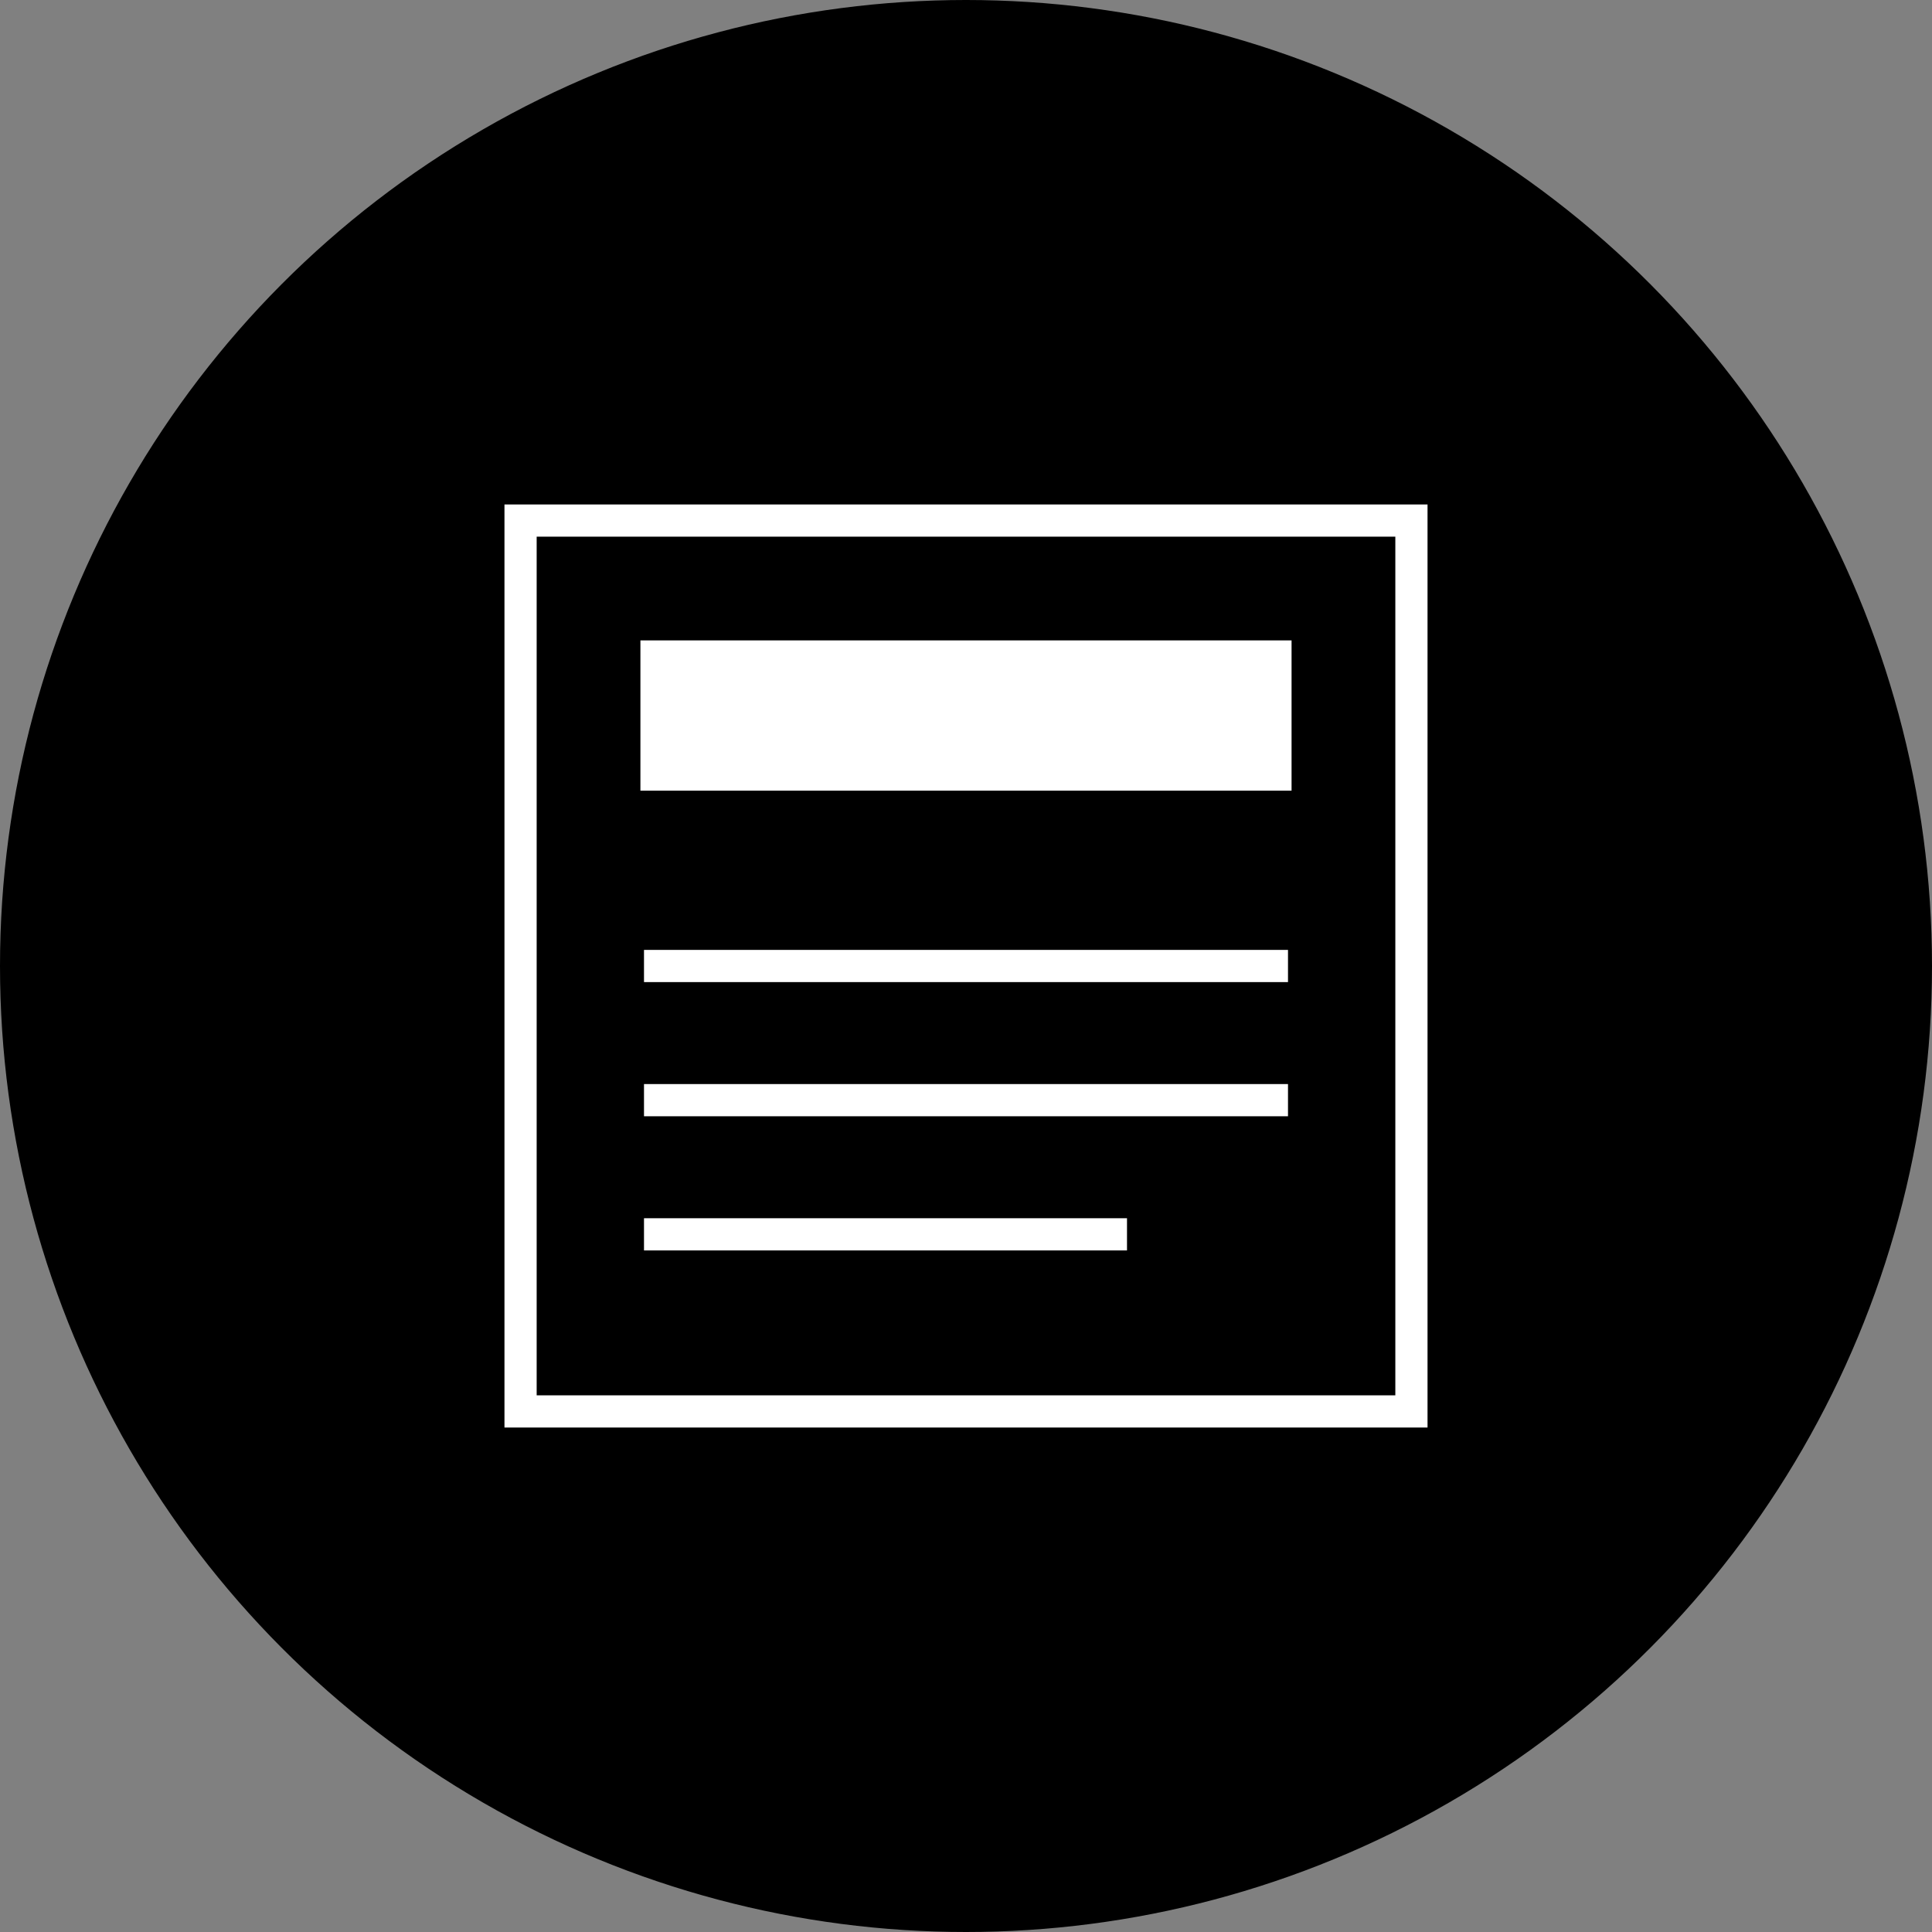
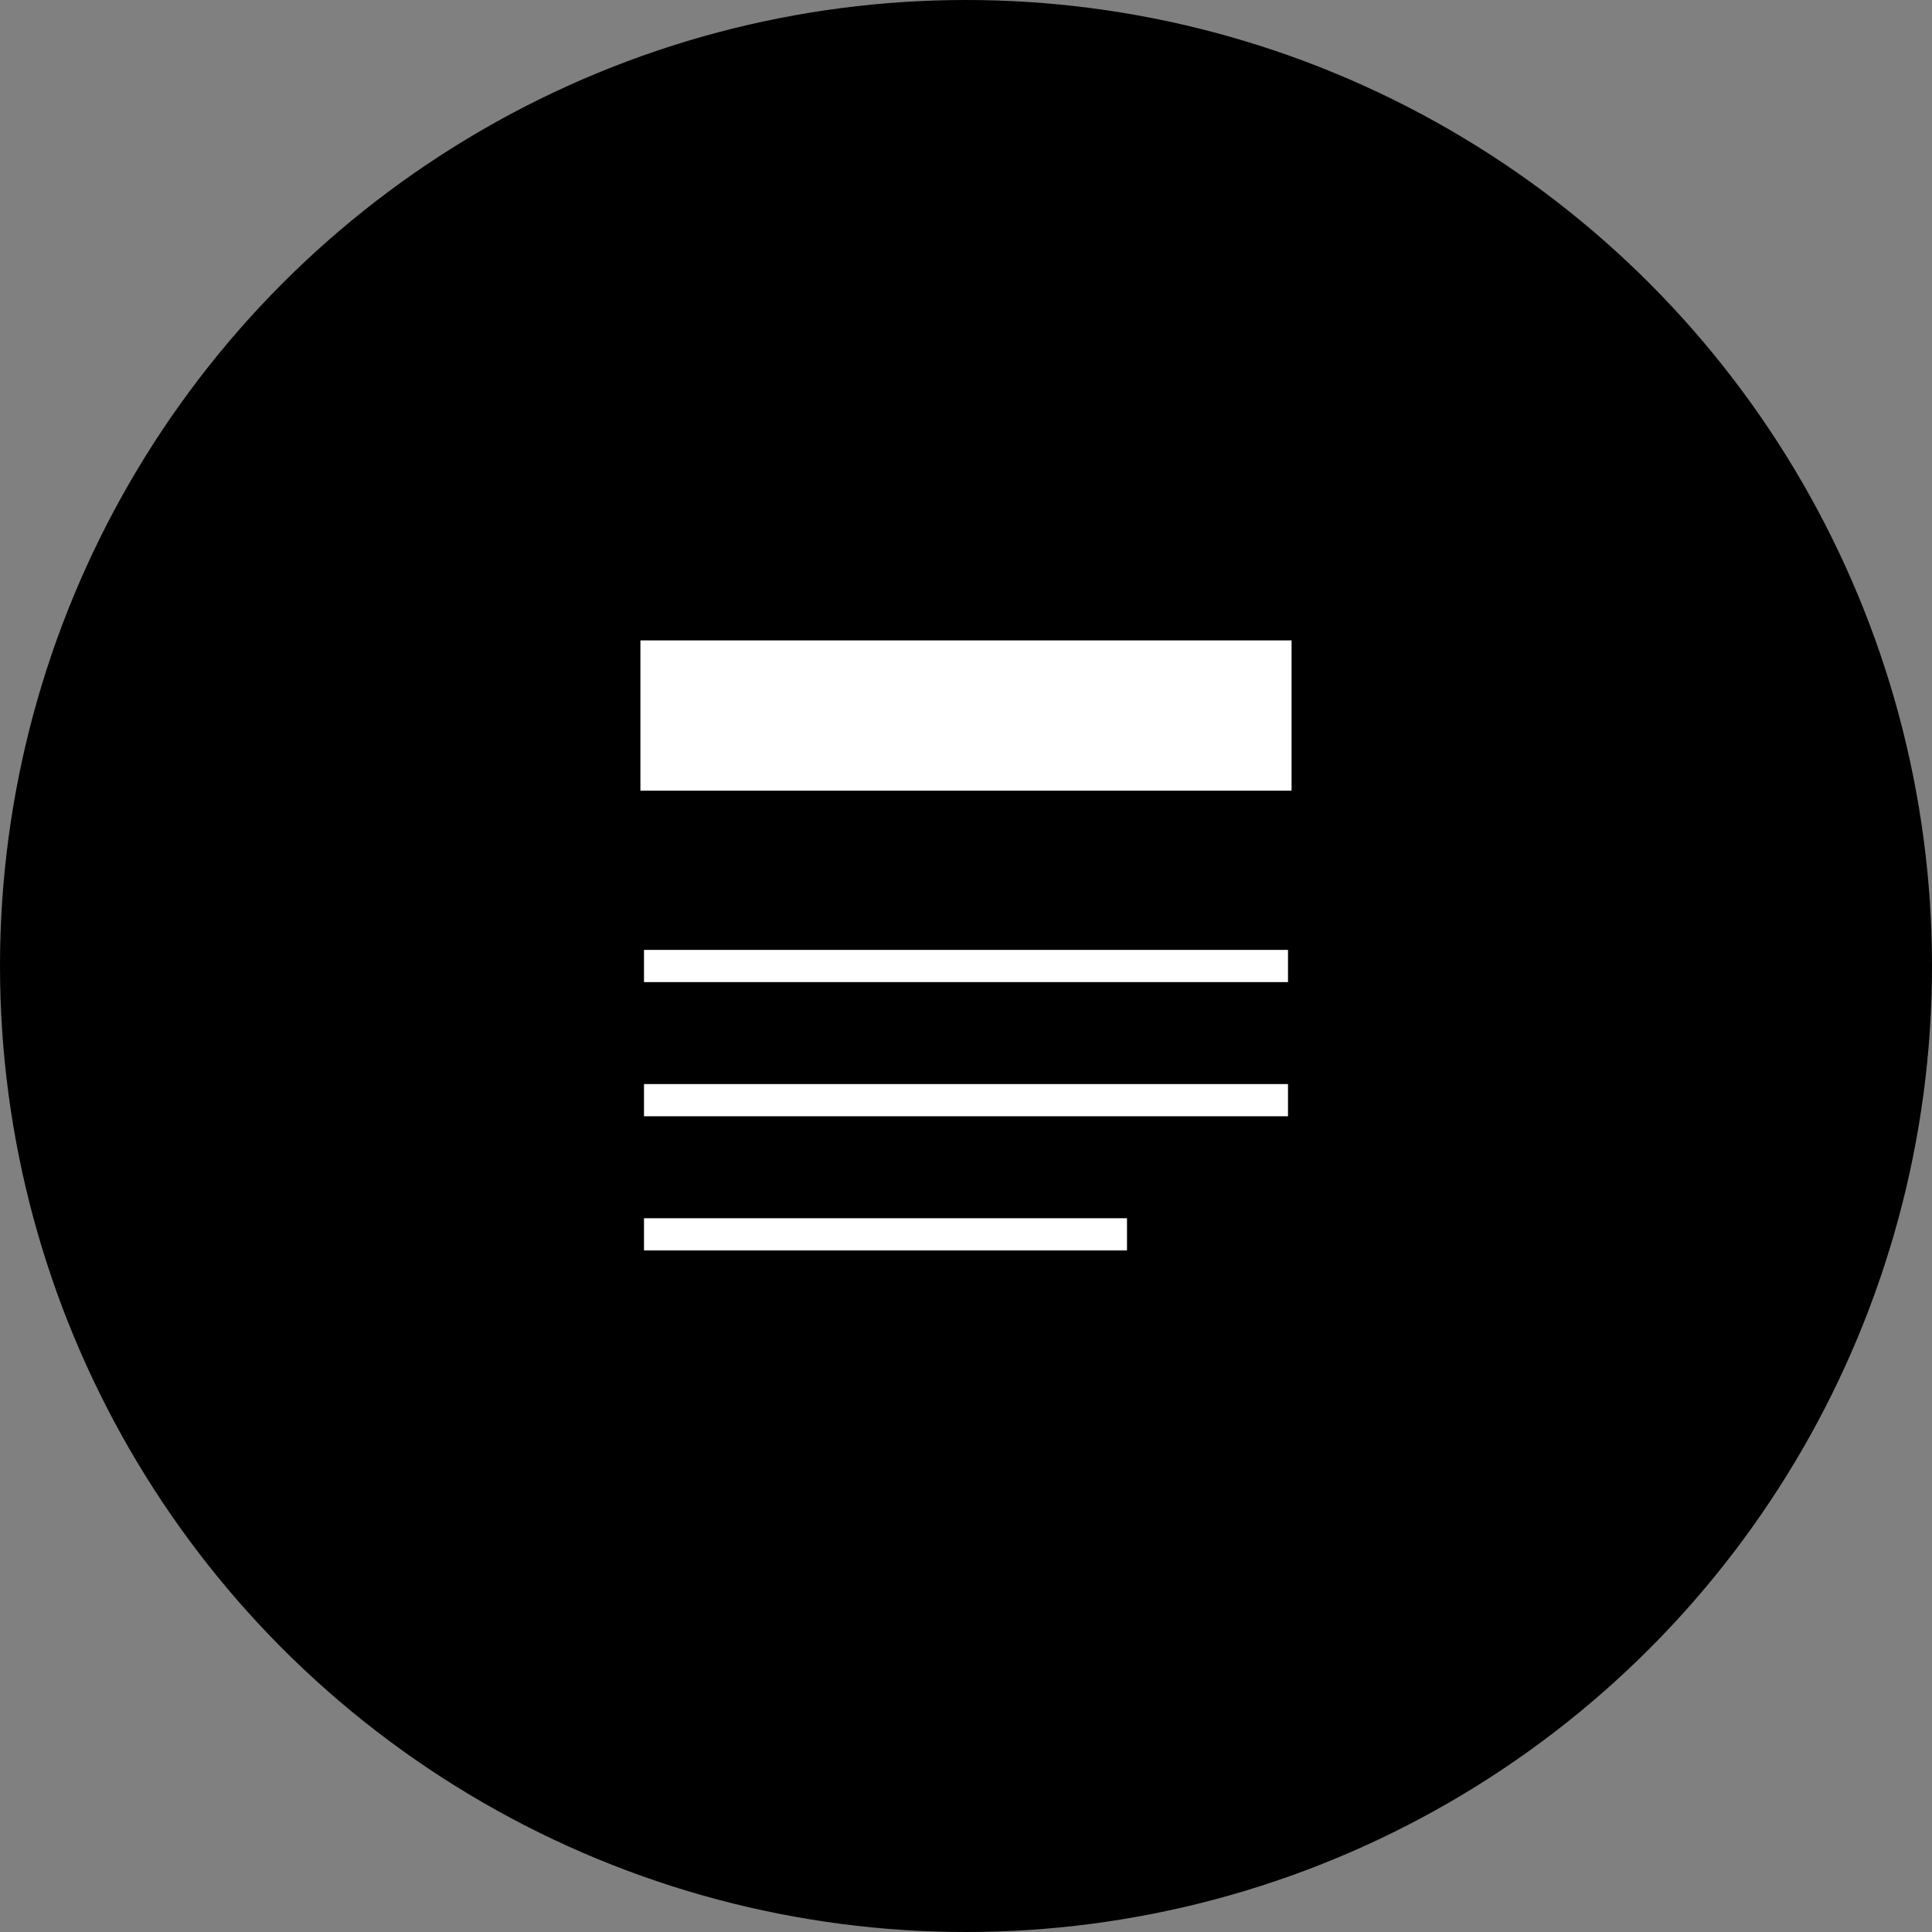
<svg xmlns="http://www.w3.org/2000/svg" width="90" height="90" viewBox="0 0 90 90">
  <rect x="0" y="0" width="90" height="90" fill="#808080" stroke="none" />
  <g fill="none" fill-rule="evenodd">
    <circle cx="45" cy="45" r="44.125" fill="#000" stroke="#000" stroke-width="1.75" />
-     <path fill="#000" stroke="#FFF" stroke-linecap="square" stroke-width="1.5" d="M24.25 24.25h41.5v41.5h-41.5z" />
    <path stroke="#FFF" stroke-width="1.5" d="M30 45h30M30 51.25h30M30 57.5h22.5" />
    <path fill="#FFF" stroke="#000" stroke-width="1.5" d="M29.083 29.083h31.833v8.5H29.083z" />
  </g>
</svg>